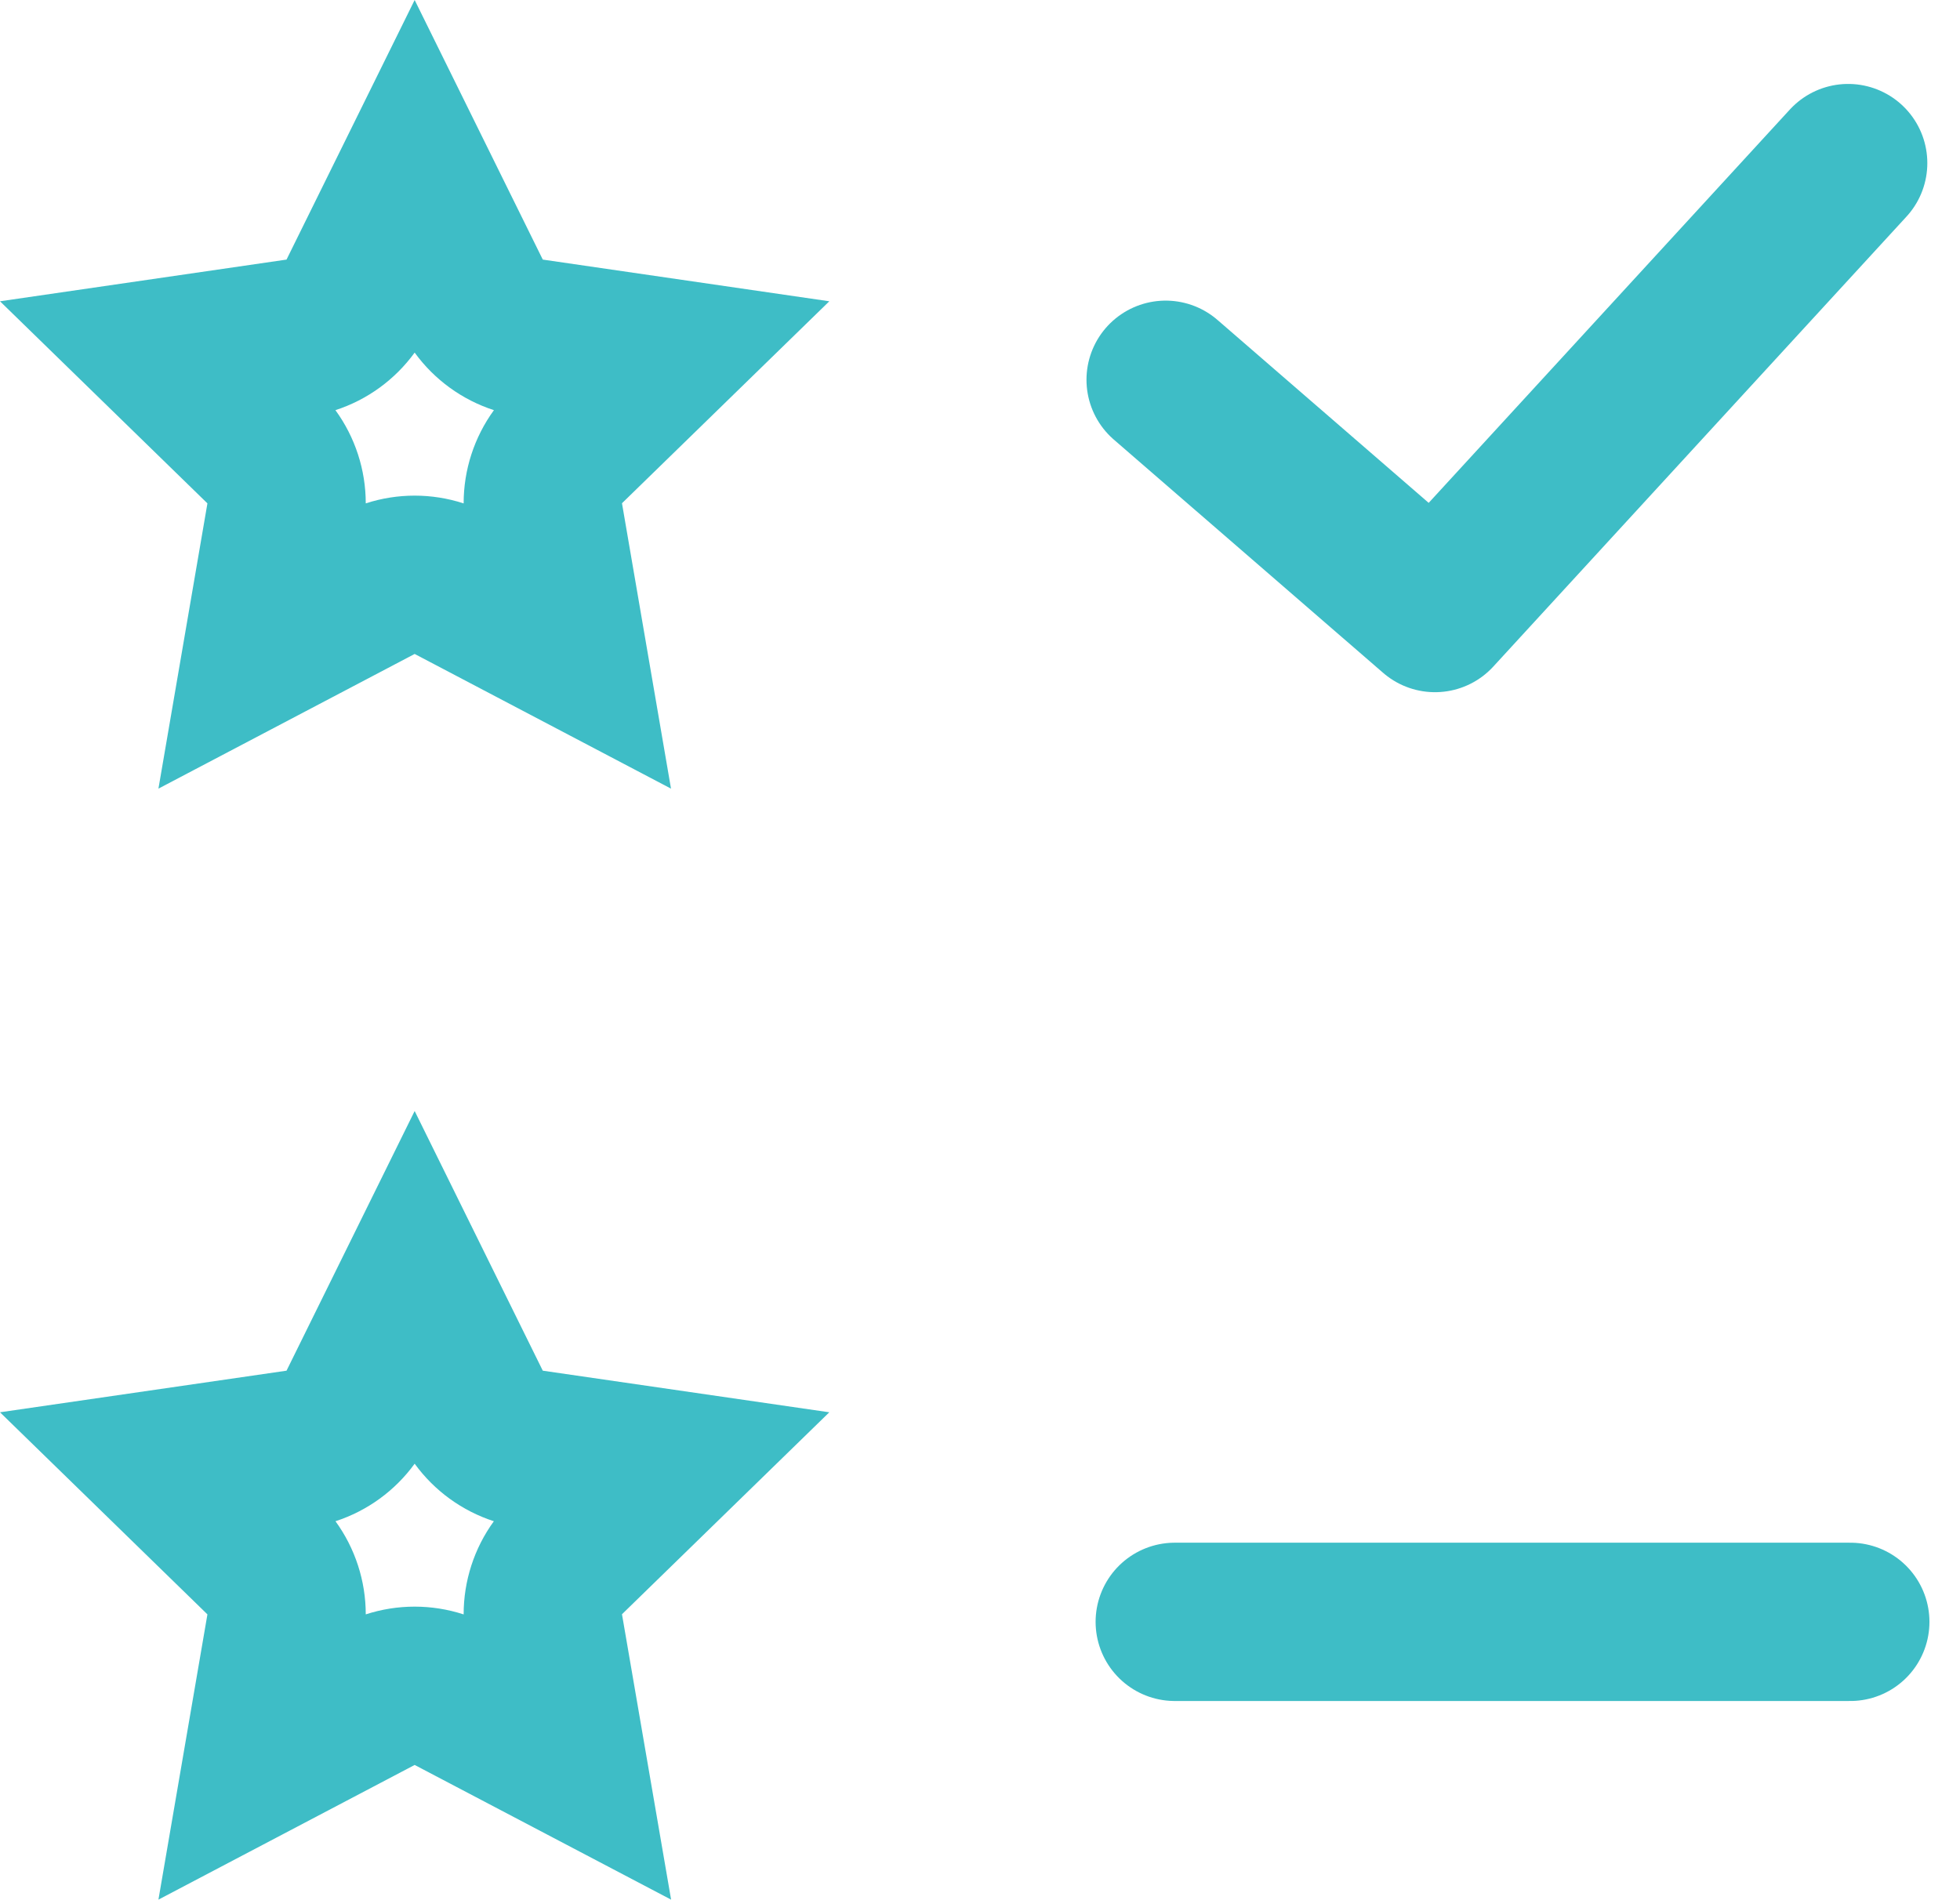
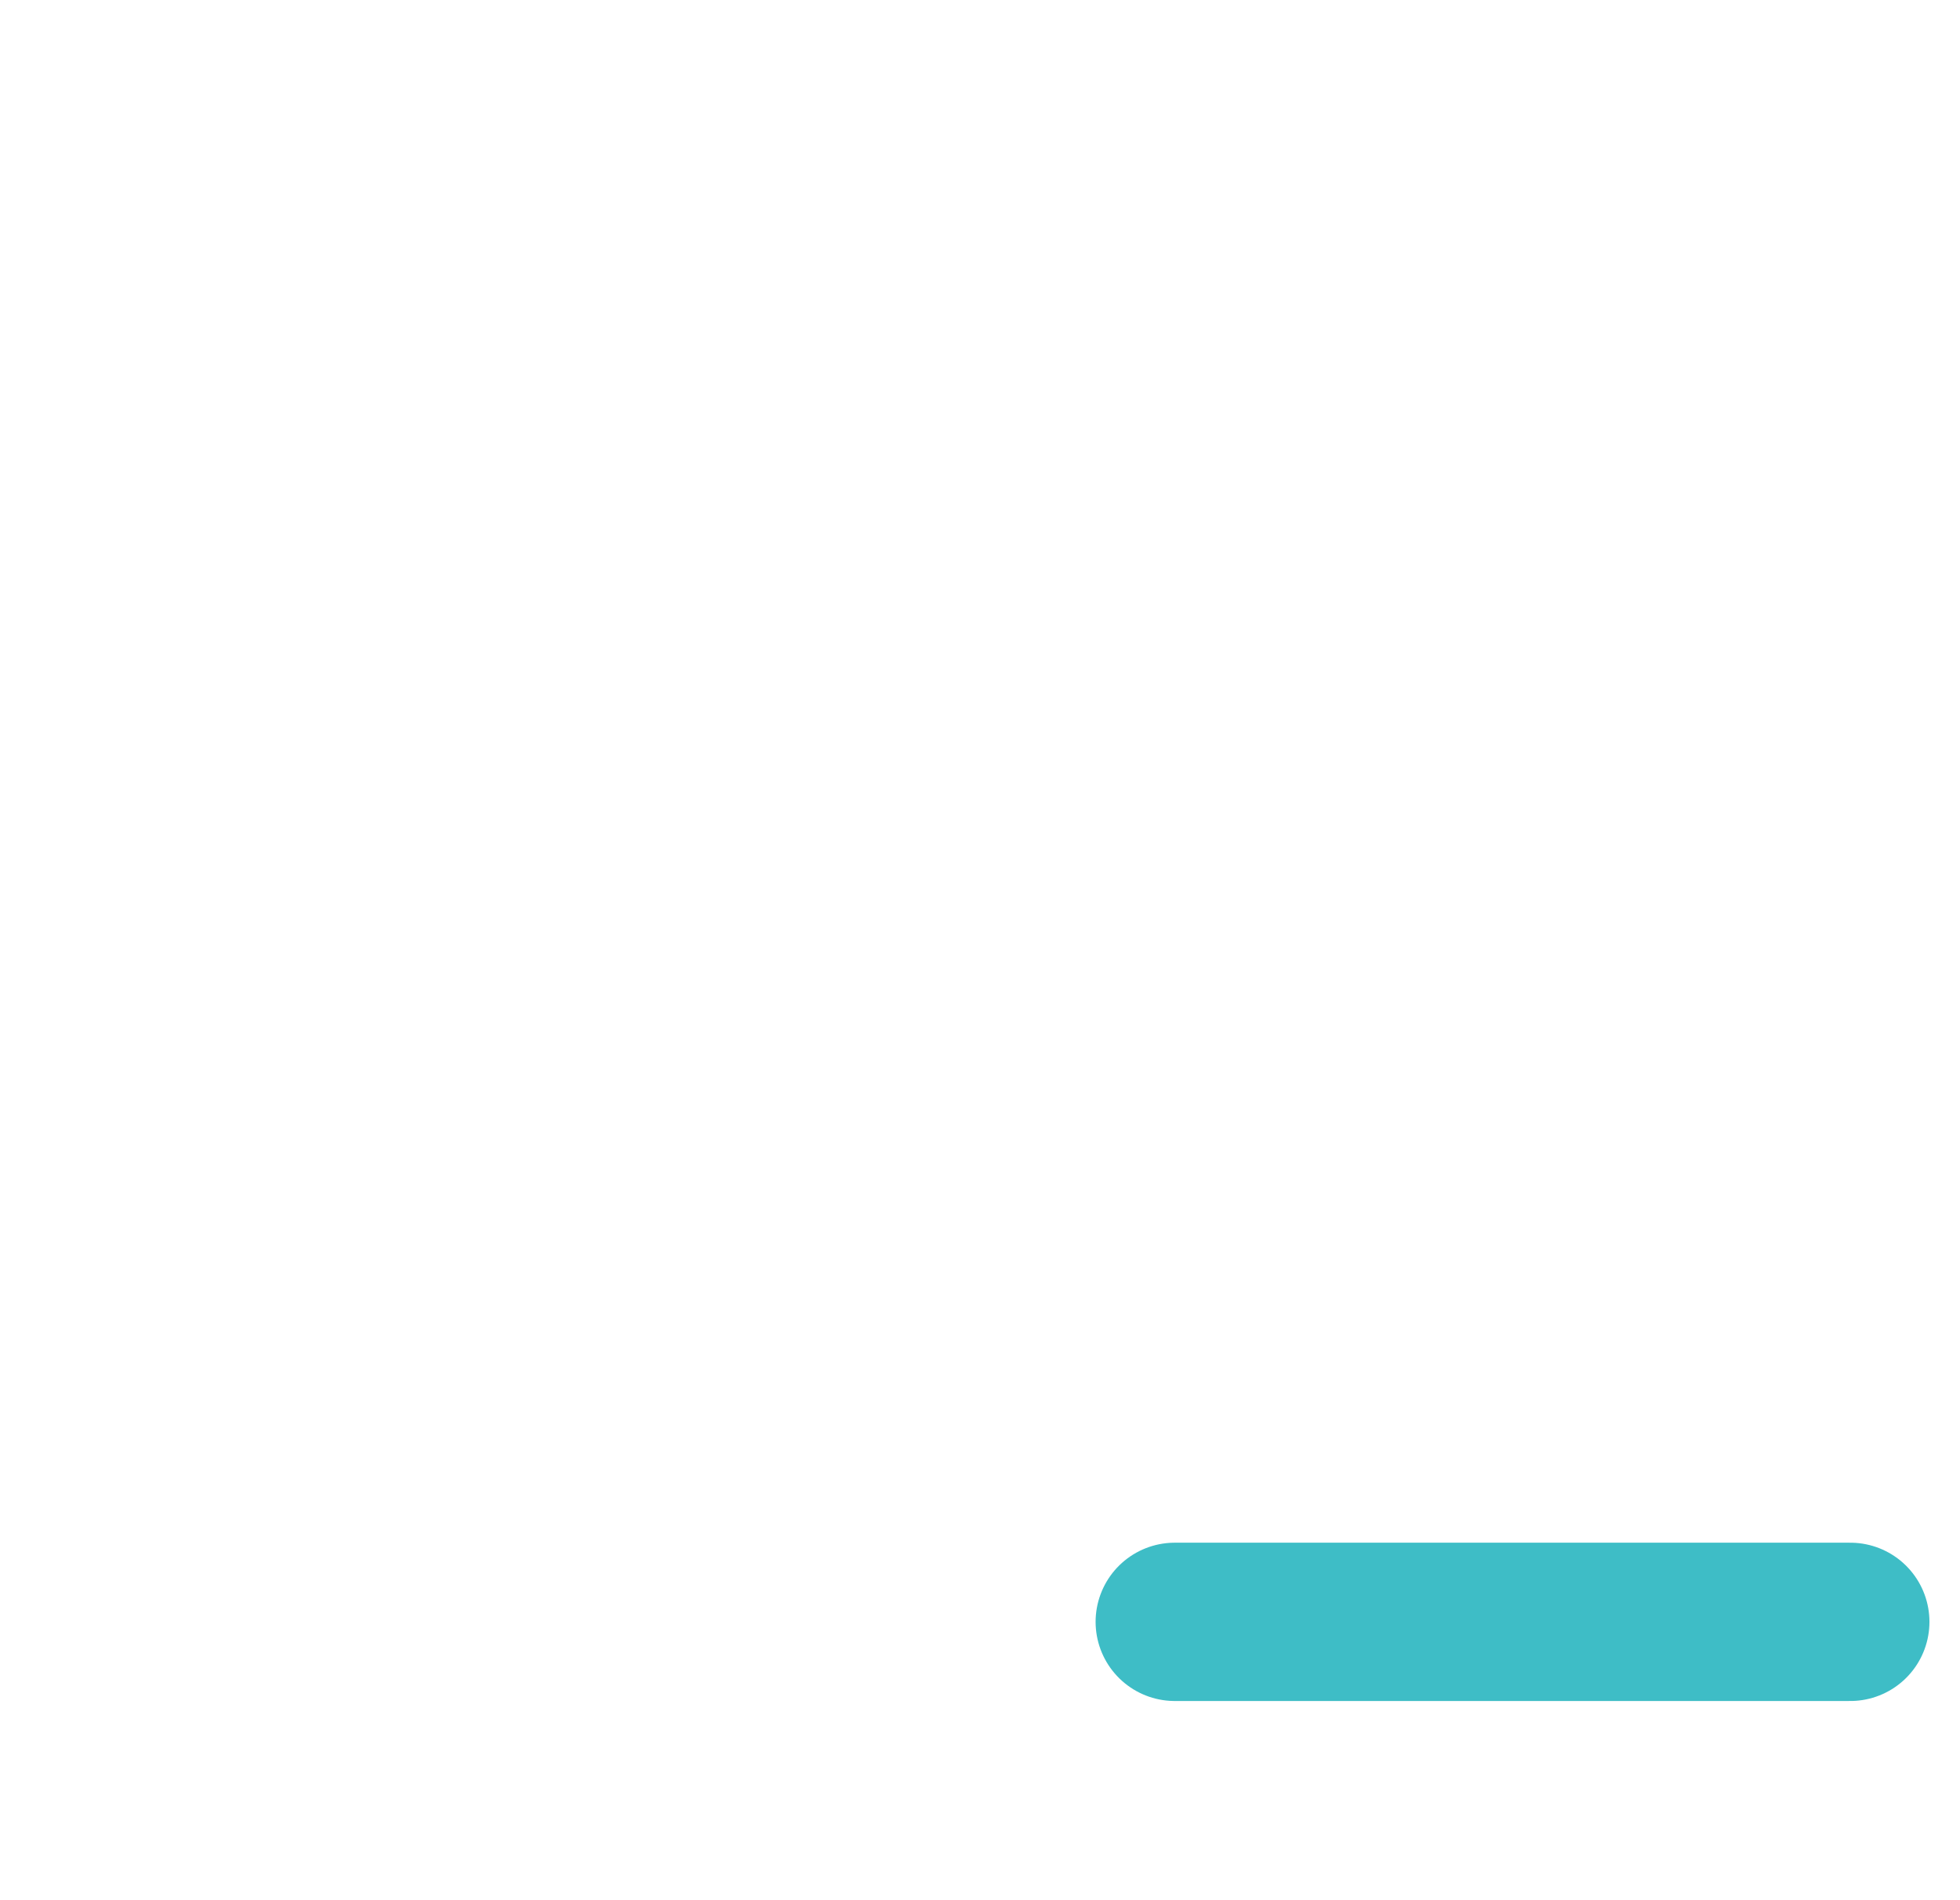
<svg xmlns="http://www.w3.org/2000/svg" width="61.893" height="60" viewBox="0 0 61.893 60">
  <g id="features" transform="translate(-2 -2.002)">
    <g id="Path_5650" data-name="Path 5650" transform="translate(0 0)" fill="none" stroke-linejoin="round">
-       <path d="M15.094,22.657,7,26.911,8.55,17.9,2,11.518,11.048,10.2,15.094,2l4.046,8.2,9.048,1.317L21.641,17.9l1.548,9.014Zm0,35.091L7,62l1.548-9.01L2,46.609l9.048-1.314,4.046-8.2,4.046,8.2,9.048,1.314-6.547,6.38L23.192,62Z" stroke="none" />
-       <path d="M 15.094 13.139 C 14.473 13.994 13.597 14.631 12.592 14.957 C 13.215 15.812 13.55 16.843 13.55 17.901 C 14.554 17.575 15.637 17.575 16.641 17.902 C 16.64 16.844 16.975 15.812 17.597 14.957 C 16.592 14.631 15.715 13.994 15.094 13.139 M 15.094 48.233 C 14.474 49.087 13.598 49.724 12.594 50.05 C 13.215 50.905 13.55 51.935 13.55 52.992 C 14.554 52.666 15.637 52.666 16.641 52.993 C 16.64 51.936 16.974 50.905 17.595 50.05 C 16.591 49.724 15.715 49.088 15.094 48.233 M 15.094 2.002 L 19.14 10.201 L 28.188 11.518 L 21.641 17.897 L 23.189 26.911 L 15.094 22.657 L 7.003 26.911 L 8.55 17.901 L 2 11.518 L 11.048 10.201 L 15.094 2.002 Z M 15.094 37.093 L 19.14 45.295 L 28.188 46.609 L 21.641 52.988 L 23.192 62.002 L 15.094 57.748 L 7.003 62.002 L 8.55 52.992 L 2 46.609 L 11.048 45.295 L 15.094 37.093 Z" stroke="none" fill="#3ebdc6" />
-     </g>
-     <path id="Path_5651" data-name="Path 5651" d="M13.655,10.477l8.505,7.368L35.207,3.633" transform="translate(25.154 3.52)" fill="none" stroke="#3ebdc6" stroke-linecap="round" stroke-linejoin="round" stroke-width="5" />
+       </g>
    <path id="Path_5652" data-name="Path 5652" d="M13.746,18.222H35.077" transform="translate(25.351 35.006)" fill="none" stroke="#3ebdc6" stroke-linecap="round" stroke-width="5" />
  </g>
</svg>